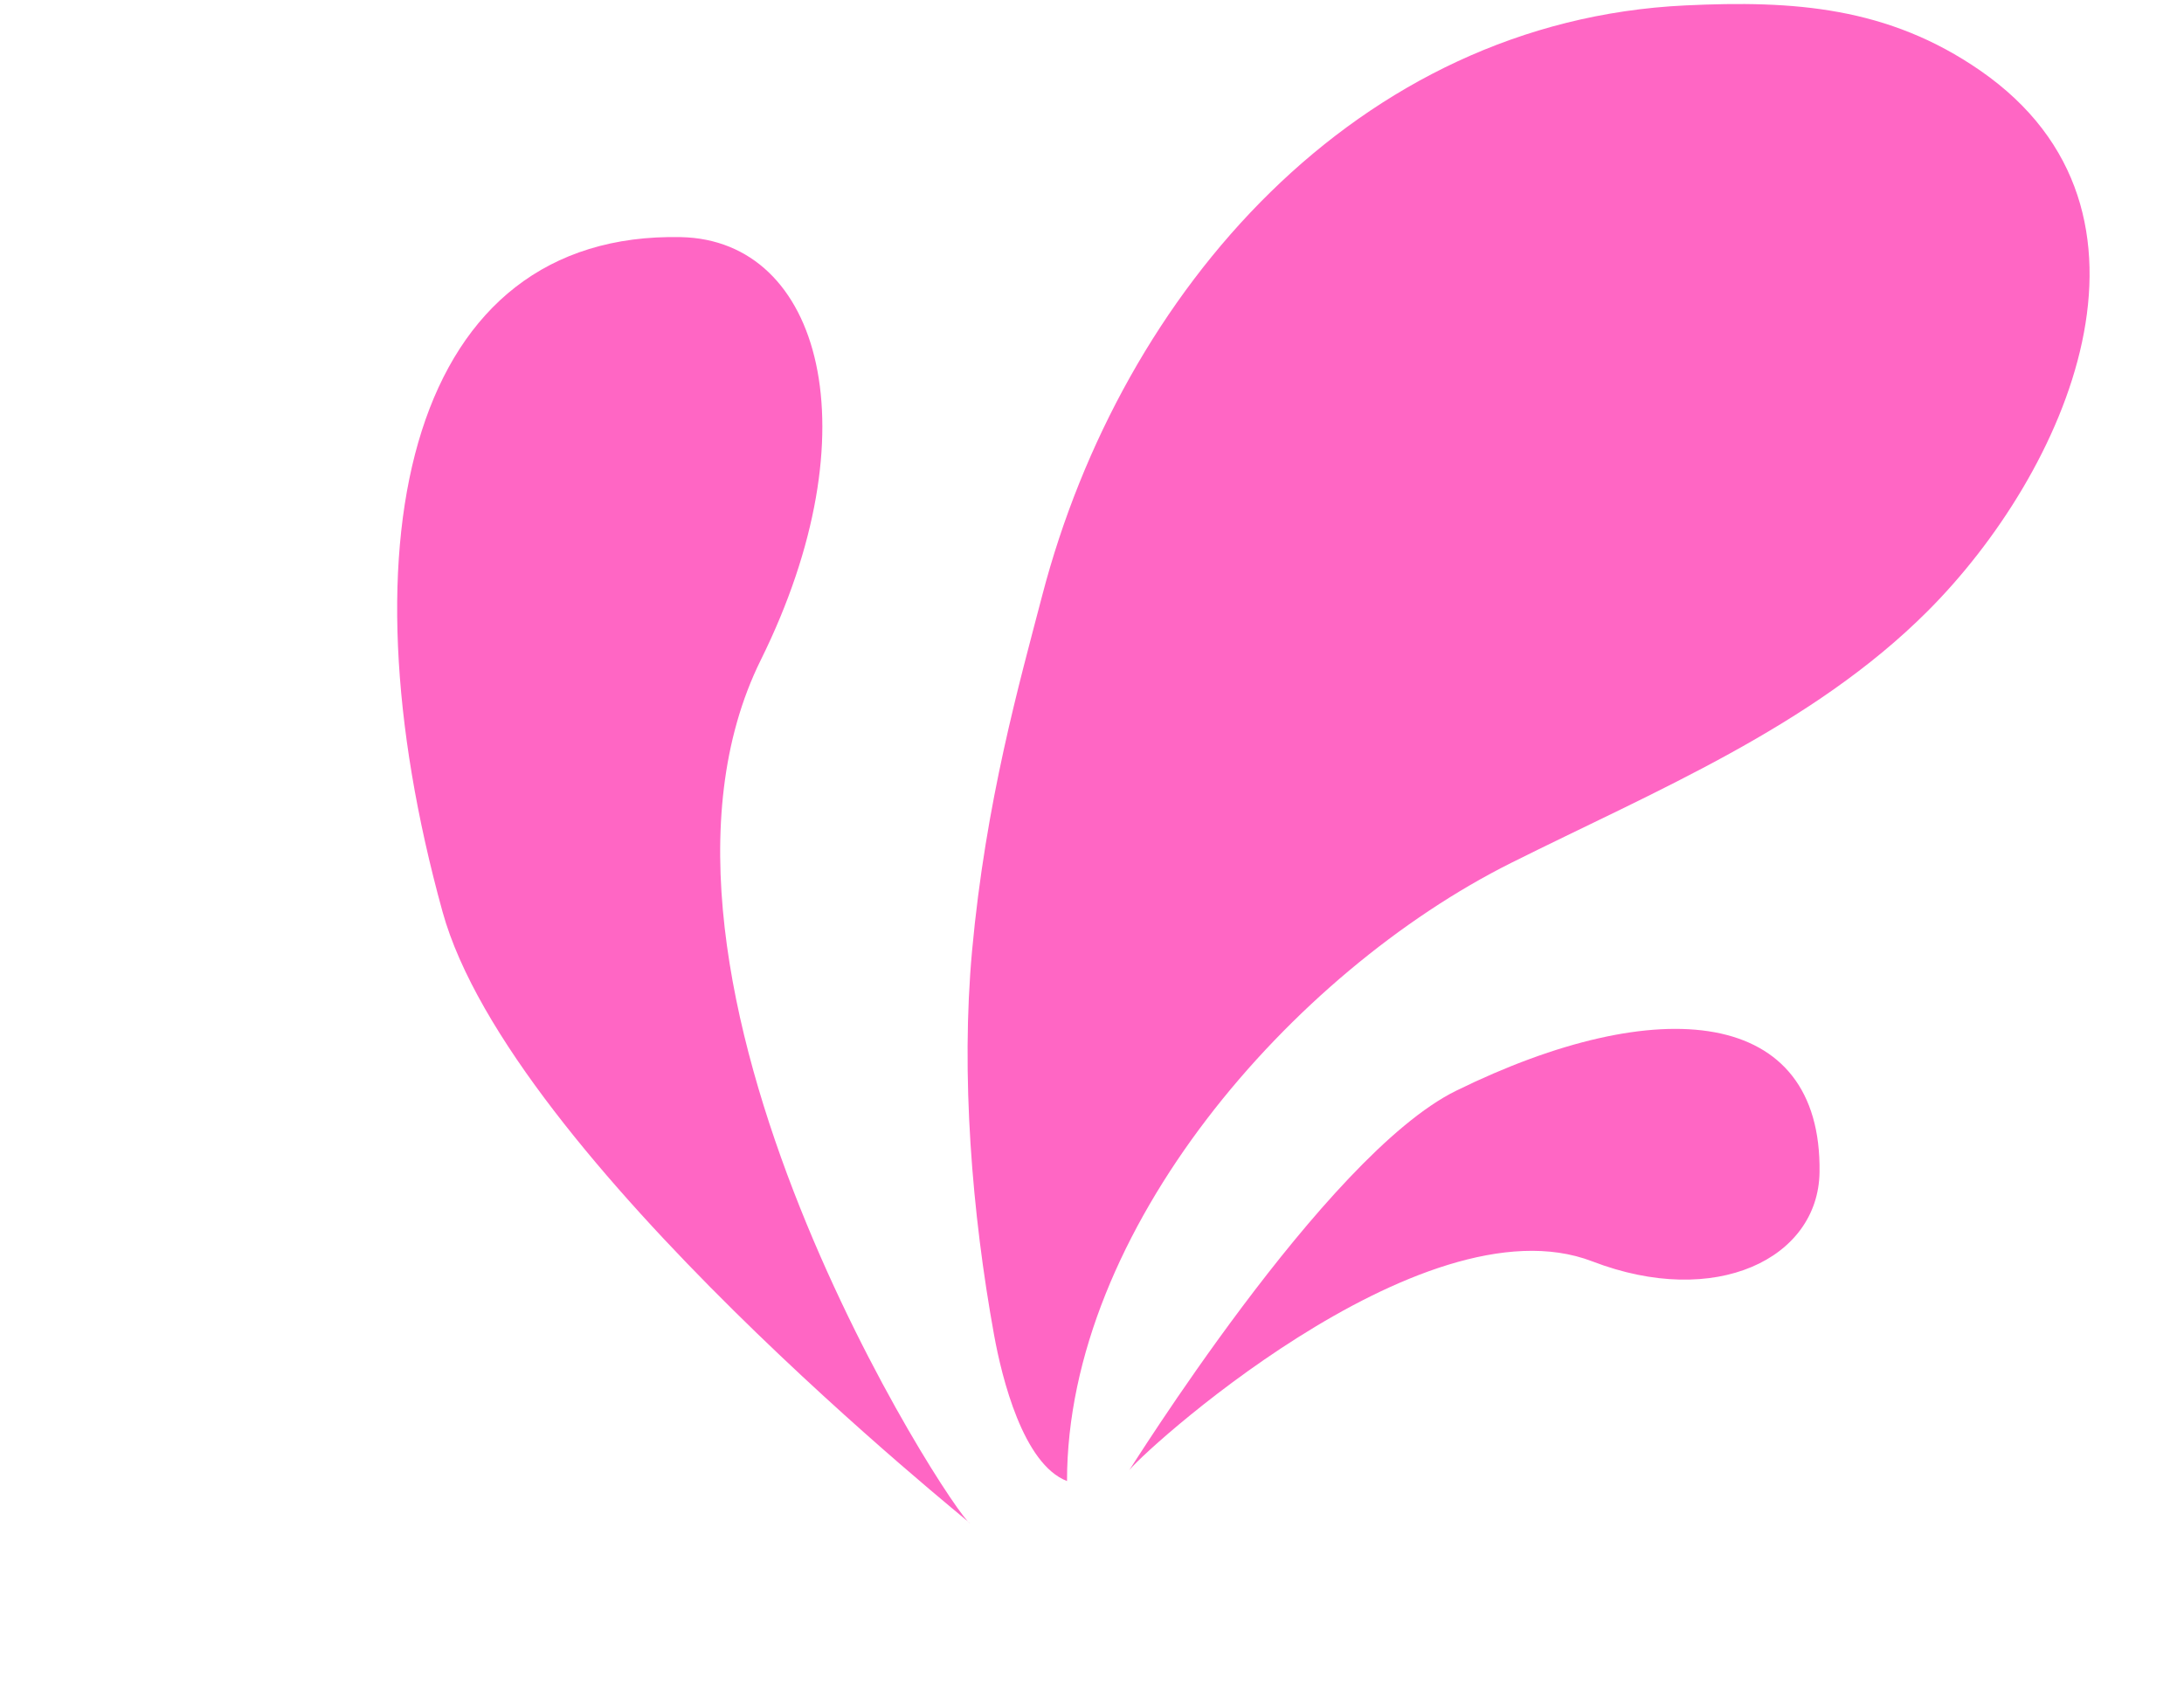
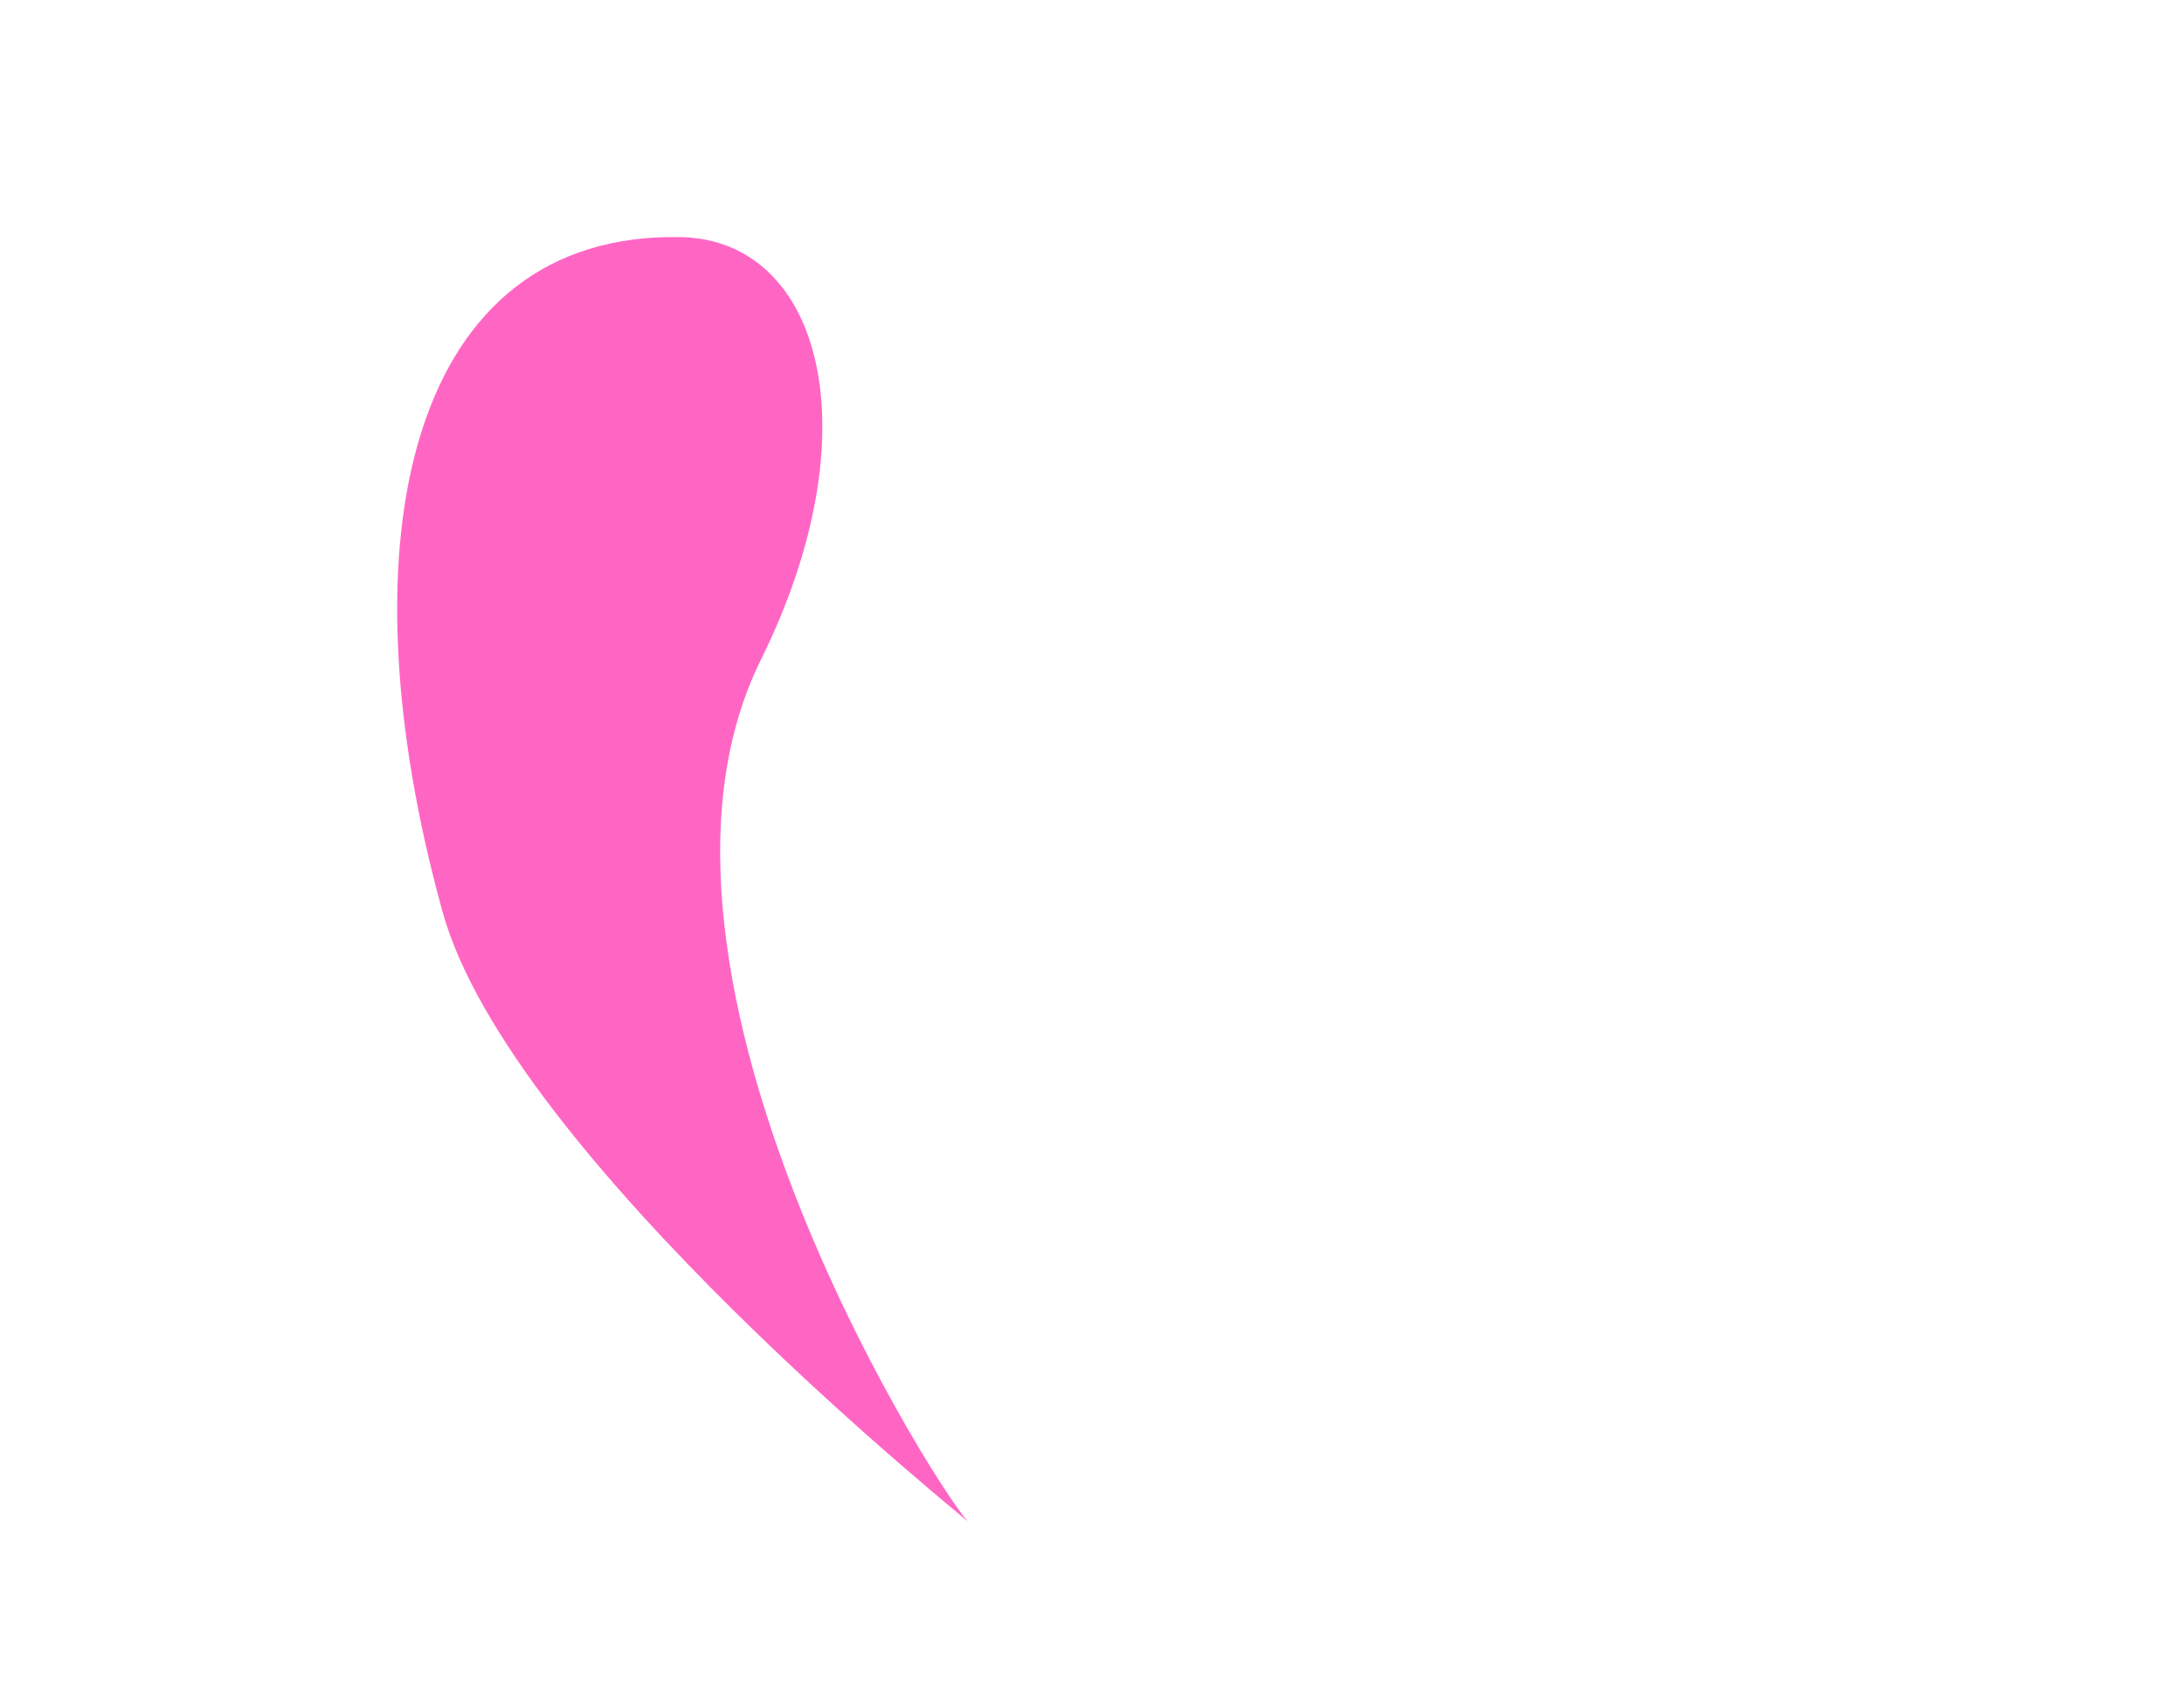
<svg xmlns="http://www.w3.org/2000/svg" clip-rule="evenodd" fill="#000000" fill-rule="evenodd" height="233.2" preserveAspectRatio="xMidYMid meet" stroke-linejoin="round" stroke-miterlimit="2" version="1" viewBox="-54.9 -0.4 300.9 233.2" width="300.9" zoomAndPan="magnify">
  <g>
    <g>
      <g id="change1_3">
-         <path d="M588.108,557.655C582.061,555.339 579.128,543.41 578.063,537.556C575.004,520.731 573.466,501.674 575.023,484.633C576.904,464.053 581.546,447.707 584.684,435.67C595.63,393.67 628.101,356.498 673.283,354.347C688.255,353.634 701.235,354.536 713.945,363.335C742,382.758 725.669,418.81 706.669,437.81C690.724,453.755 669.066,462.604 649.314,472.48C619.077,487.599 588.108,523.1 588.108,557.655Z" fill="#ff66c4" transform="translate(-496 -354)" />
-       </g>
+         </g>
      <g id="change1_1">
-         <path d="M619.876,567.791C619.876,568.325 627.356,517.117 640.468,501.719C660.628,478.044 682.143,471.132 690.876,492.135C695.439,503.108 685.208,515.085 667.023,515.839C641.731,516.889 619.876,566.096 619.876,567.791Z" fill="#ff66c4" transform="rotate(23.414 1242.057 -867.99)" />
-       </g>
+         </g>
      <g id="change1_2">
        <path d="M619.876,567.791C619.876,568.325 627.356,517.117 640.468,501.719C660.628,478.044 682.143,471.132 690.876,492.135C695.439,503.108 685.208,515.085 667.023,515.839C641.731,516.889 619.876,566.096 619.876,567.791Z" fill="#ff66c4" transform="matrix(.915 -1.702 1.385 .745 -1274.843 841.5)" />
      </g>
    </g>
  </g>
</svg>